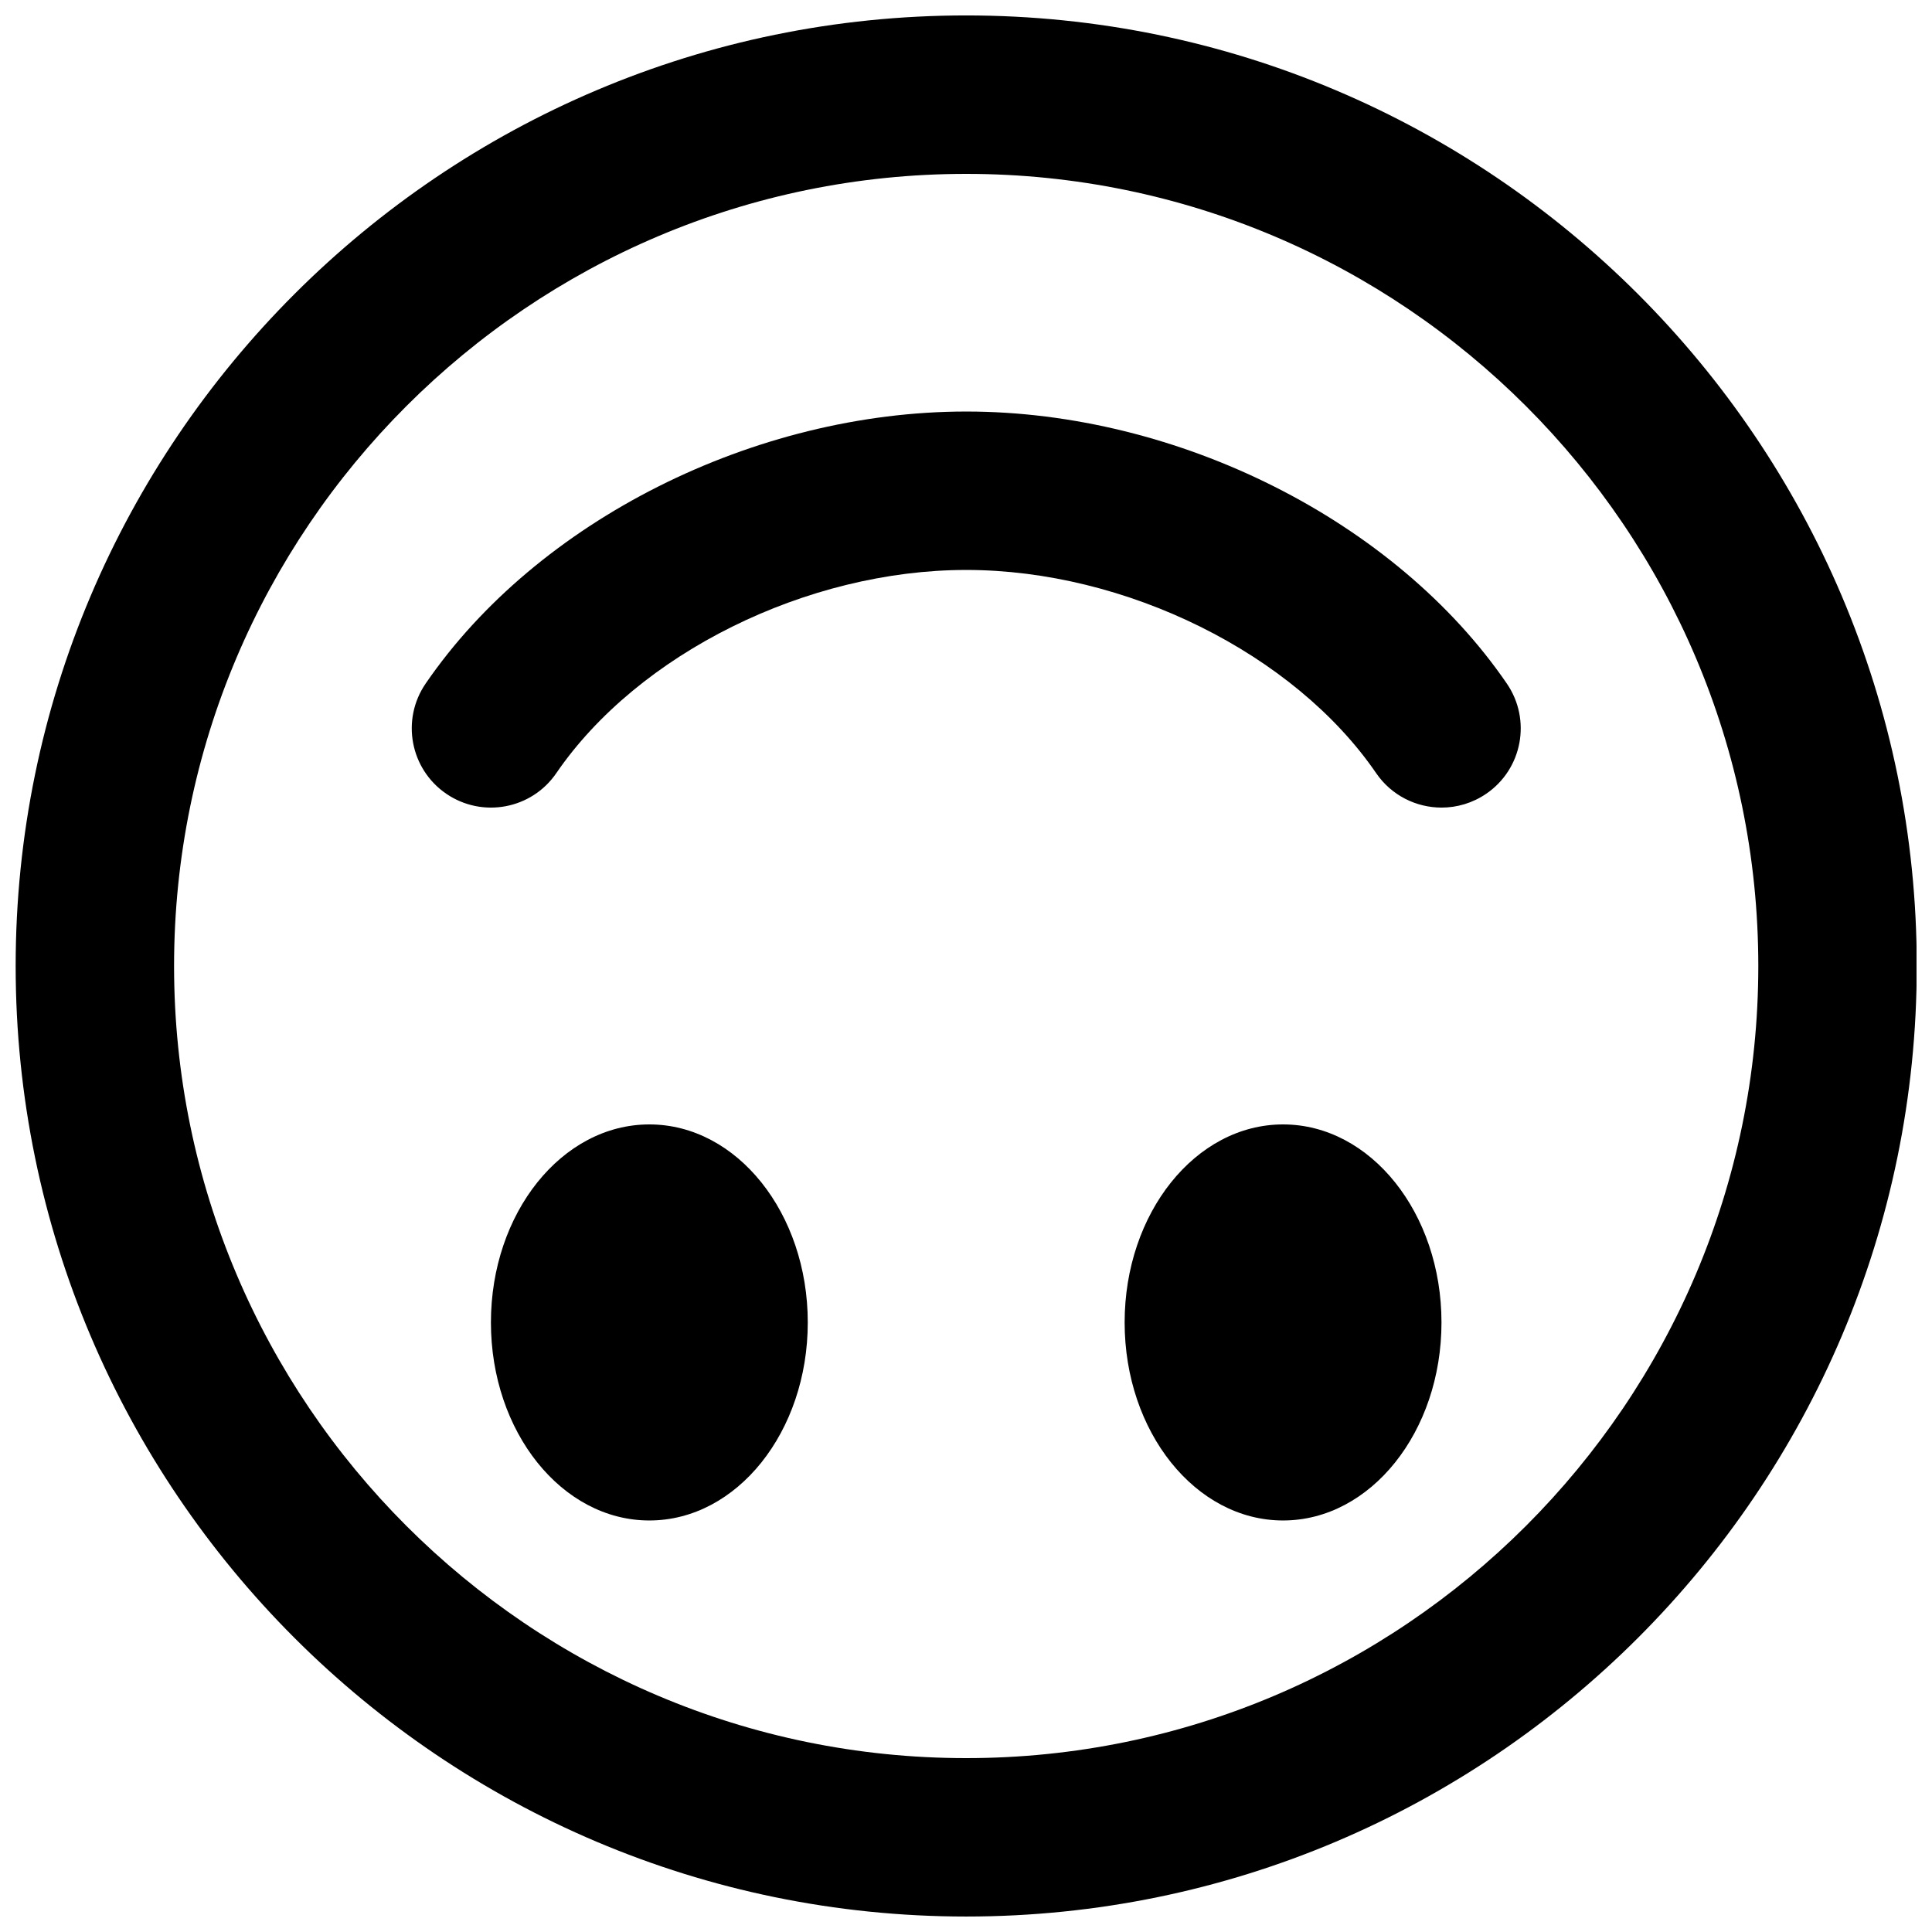
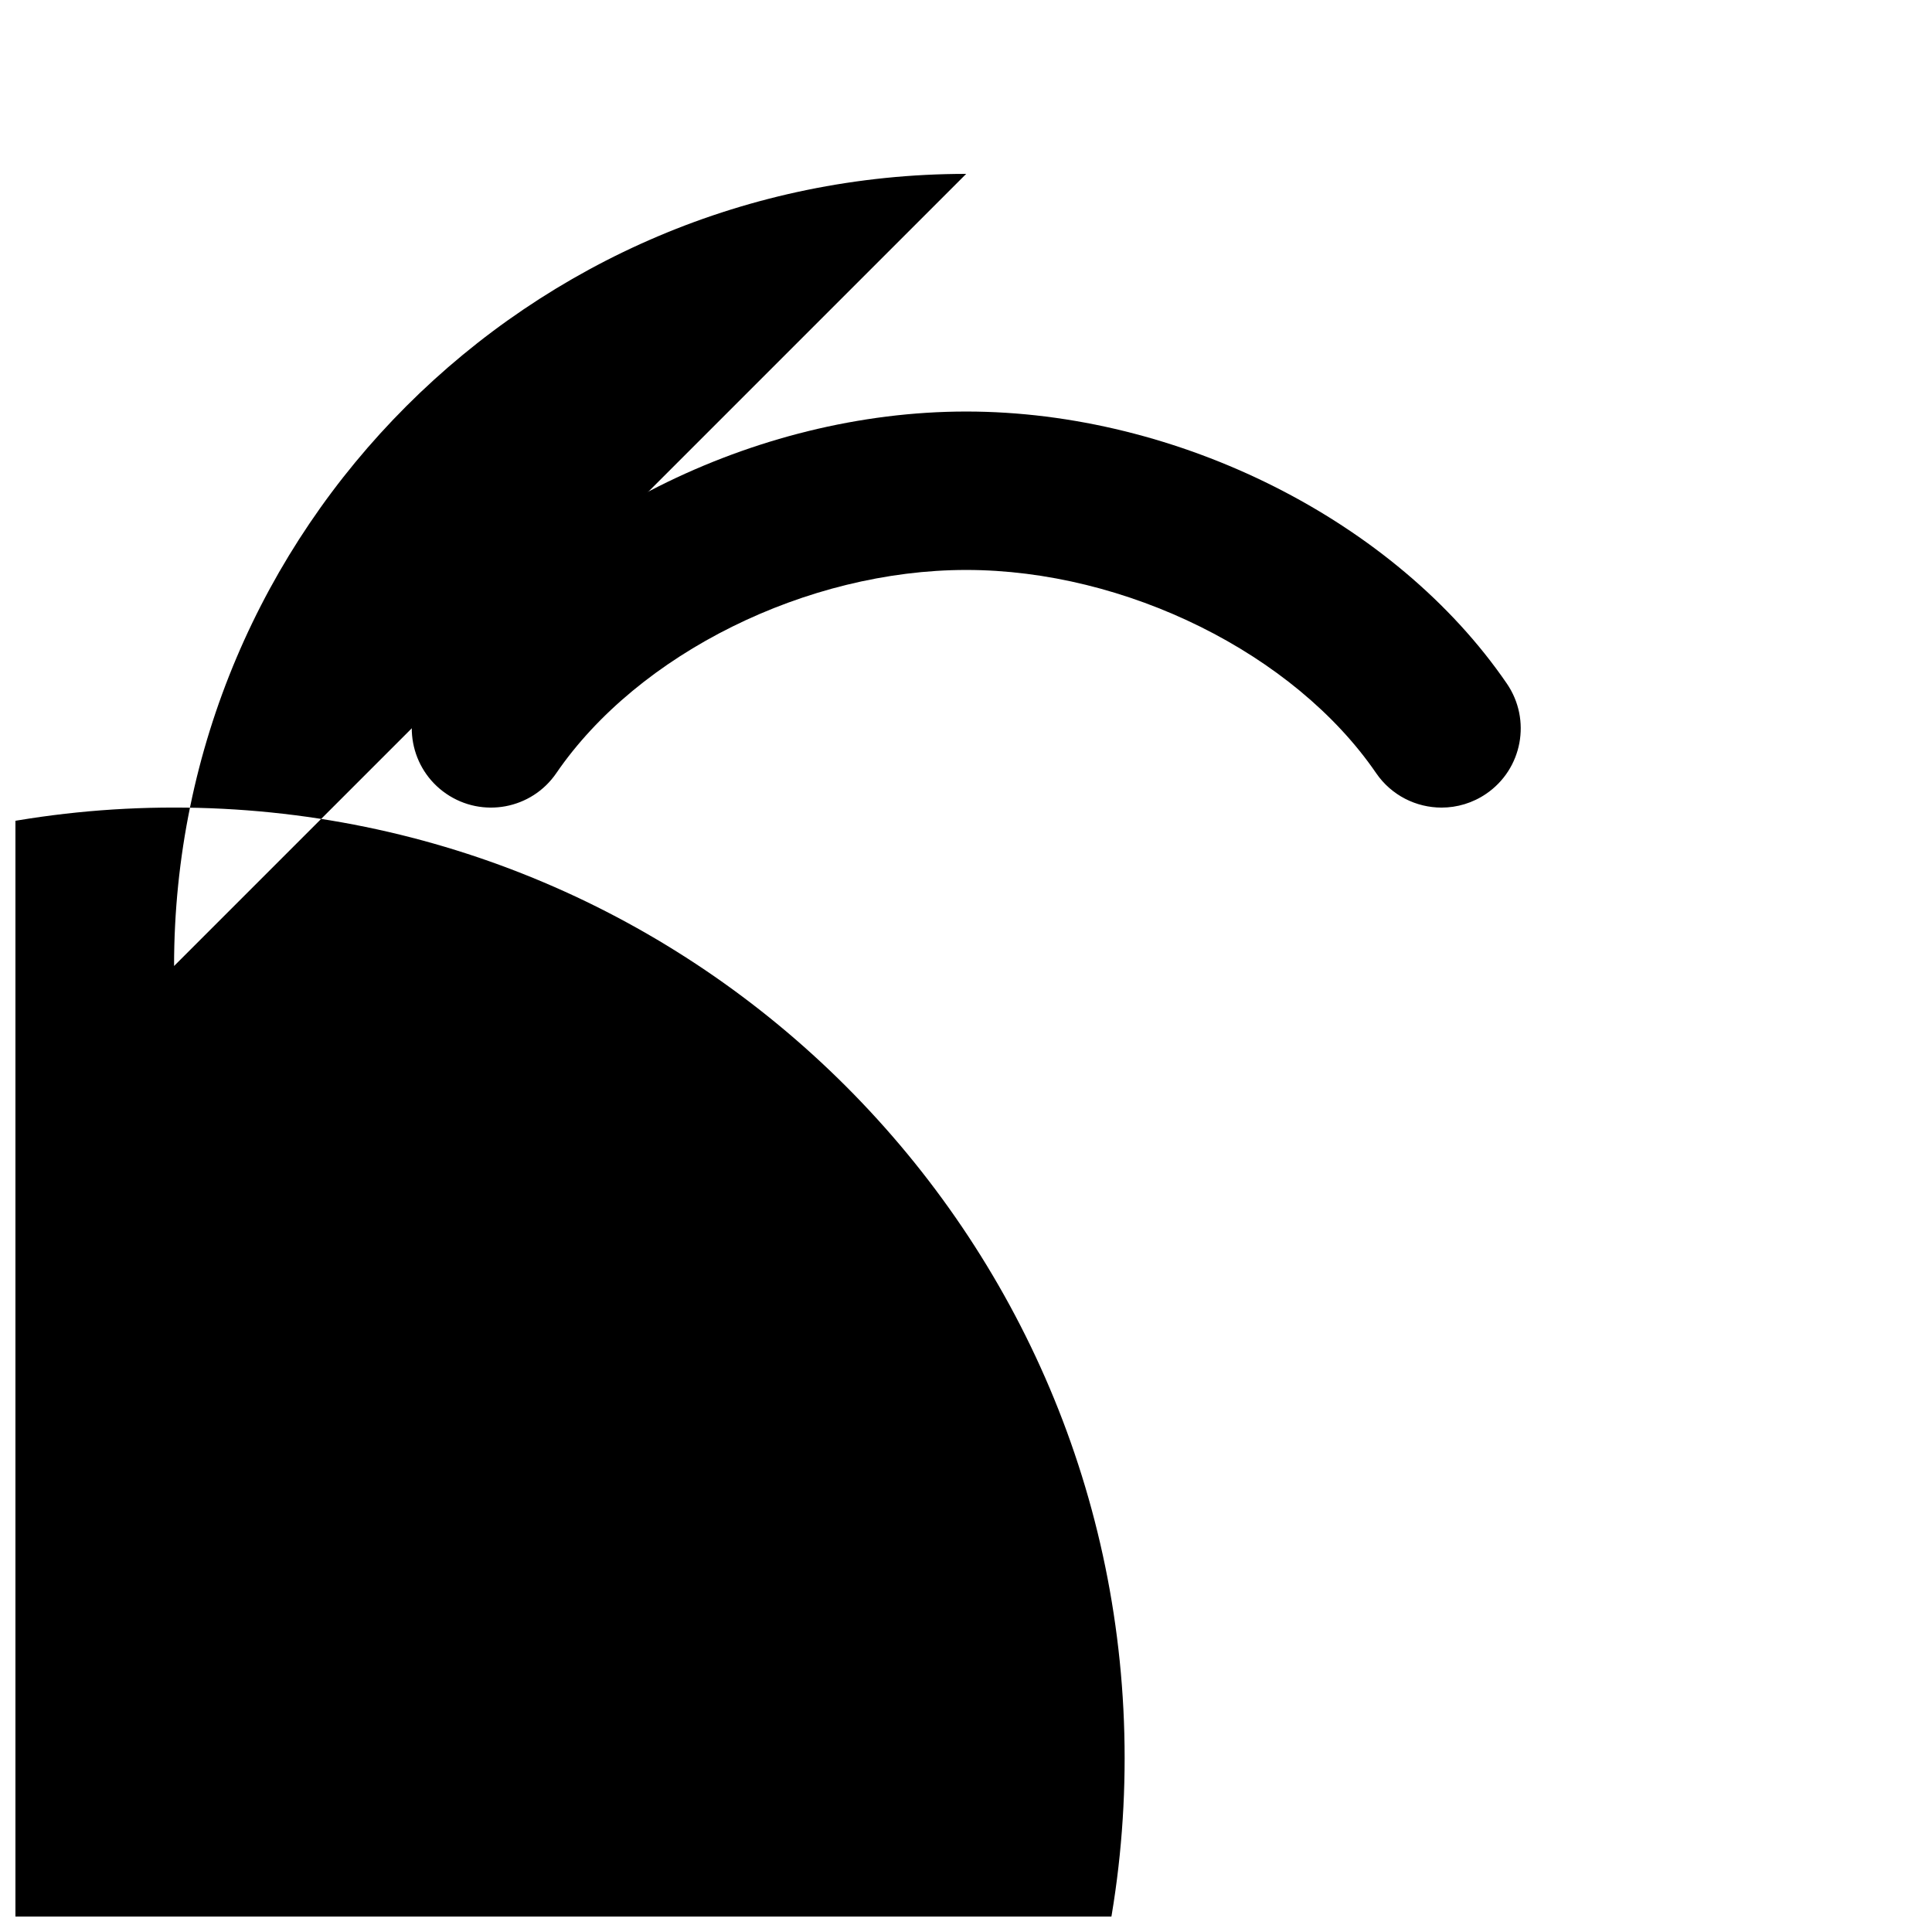
<svg xmlns="http://www.w3.org/2000/svg" width="800px" height="800px" version="1.1" viewBox="144 144 512 512">
  <defs>
    <clipPath id="a">
      <path d="m148.09 148.09h503.81v503.81h-503.81z" />
    </clipPath>
  </defs>
  <path d="m526.03 358.02c-6.695 0-13.266-3.191-17.34-9.133-21.703-31.699-66.375-53.844-108.63-53.844-42.258 0-86.926 22.145-108.63 53.844-6.551 9.574-19.605 12.008-29.18 5.457-9.551-6.547-12.008-19.605-5.457-29.18 29.535-43.137 87.117-72.105 143.27-72.105 56.152 0 113.73 28.969 143.27 72.105 6.551 9.574 4.117 22.633-5.457 29.18-3.609 2.477-7.766 3.676-11.84 3.676" fill-rule="evenodd" />
  <g clip-path="url(#a)">
-     <path d="m400.05 190.08c-115.75 0-209.92 94.172-209.92 209.92s94.172 209.92 209.92 209.92 209.92-94.168 209.92-209.92-94.172-209.92-209.92-209.92m0 461.82c-138.9 0-251.9-113-251.9-251.9 0-138.91 113-251.91 251.9-251.91 138.91 0 251.91 113 251.91 251.91 0 138.9-113 251.9-251.91 251.9" fill-rule="evenodd" />
+     <path d="m400.05 190.08c-115.75 0-209.92 94.172-209.92 209.92m0 461.82c-138.9 0-251.9-113-251.9-251.9 0-138.91 113-251.91 251.9-251.91 138.91 0 251.91 113 251.91 251.91 0 138.9-113 251.9-251.91 251.9" fill-rule="evenodd" />
  </g>
-   <path d="m442.04 494.46c0-28.988 18.789-52.477 41.984-52.477 23.195 0 41.984 23.488 41.984 52.477 0 28.992-18.789 52.48-41.984 52.48-23.195 0-41.984-23.488-41.984-52.48" fill-rule="evenodd" />
-   <path d="m274.1 494.46c0-28.988 18.789-52.477 41.984-52.477 23.195 0 41.984 23.488 41.984 52.477 0 28.992-18.789 52.48-41.984 52.48-23.195 0-41.984-23.488-41.984-52.48" fill-rule="evenodd" />
</svg>